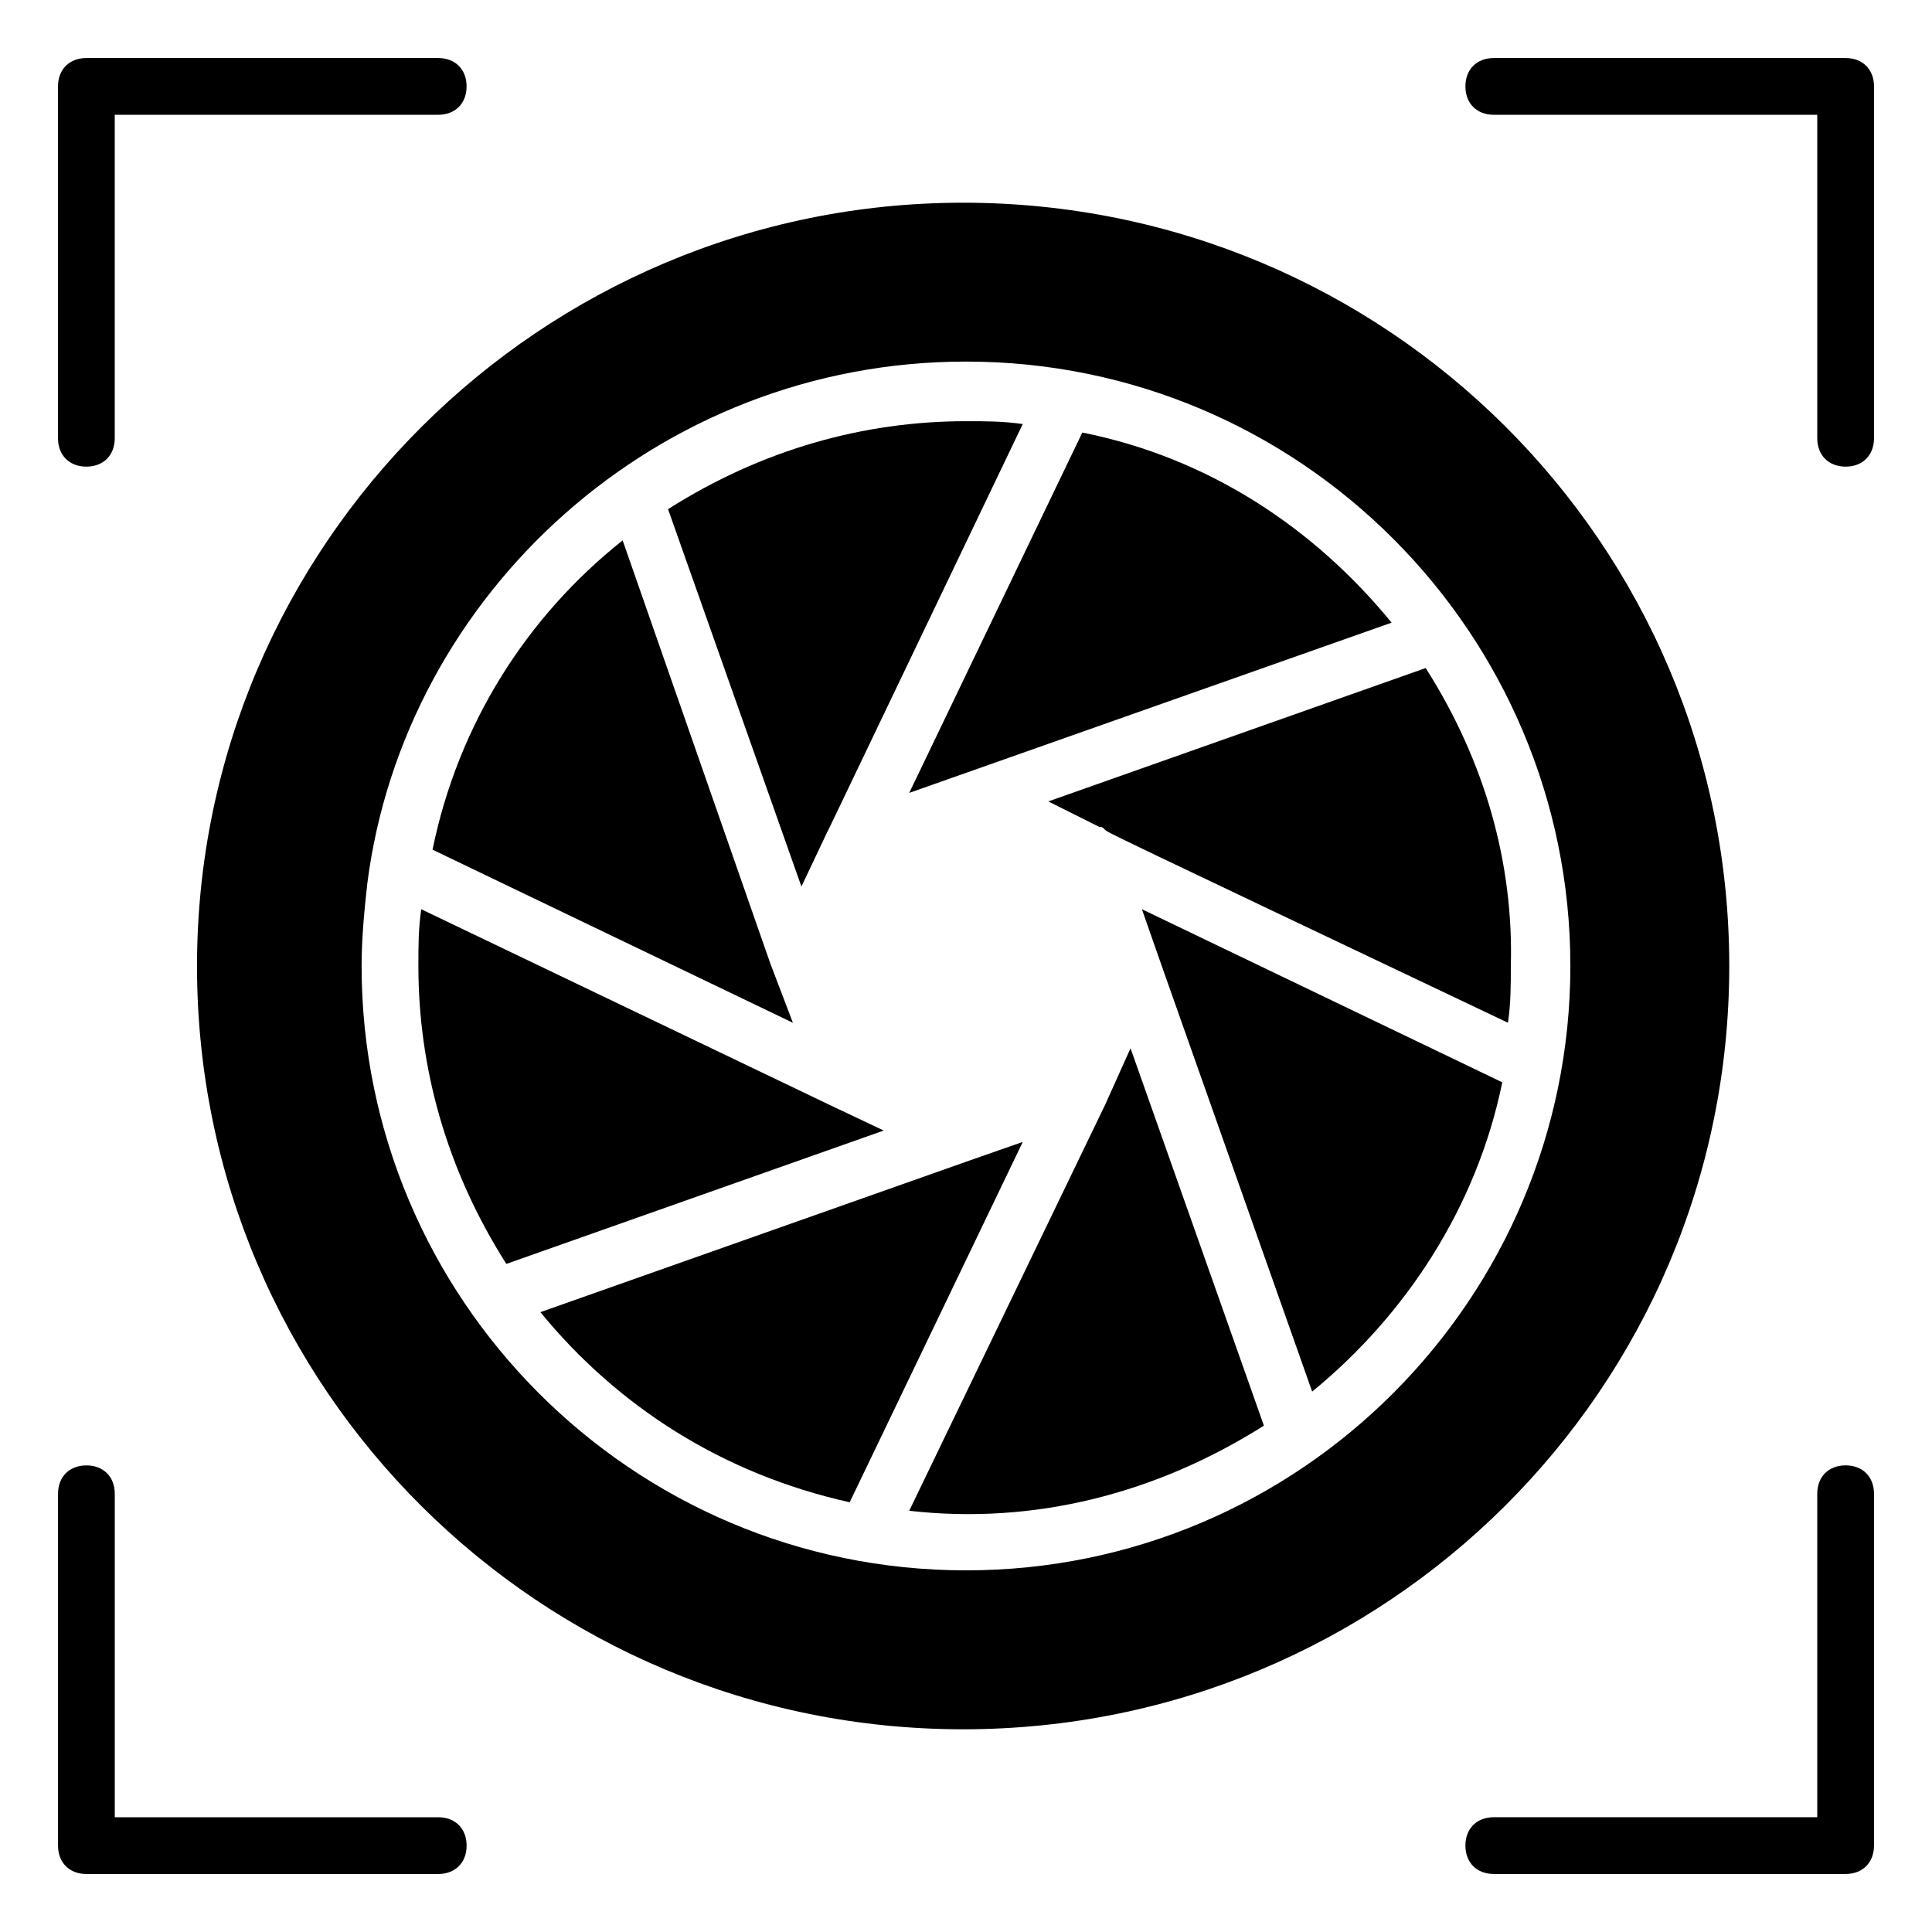
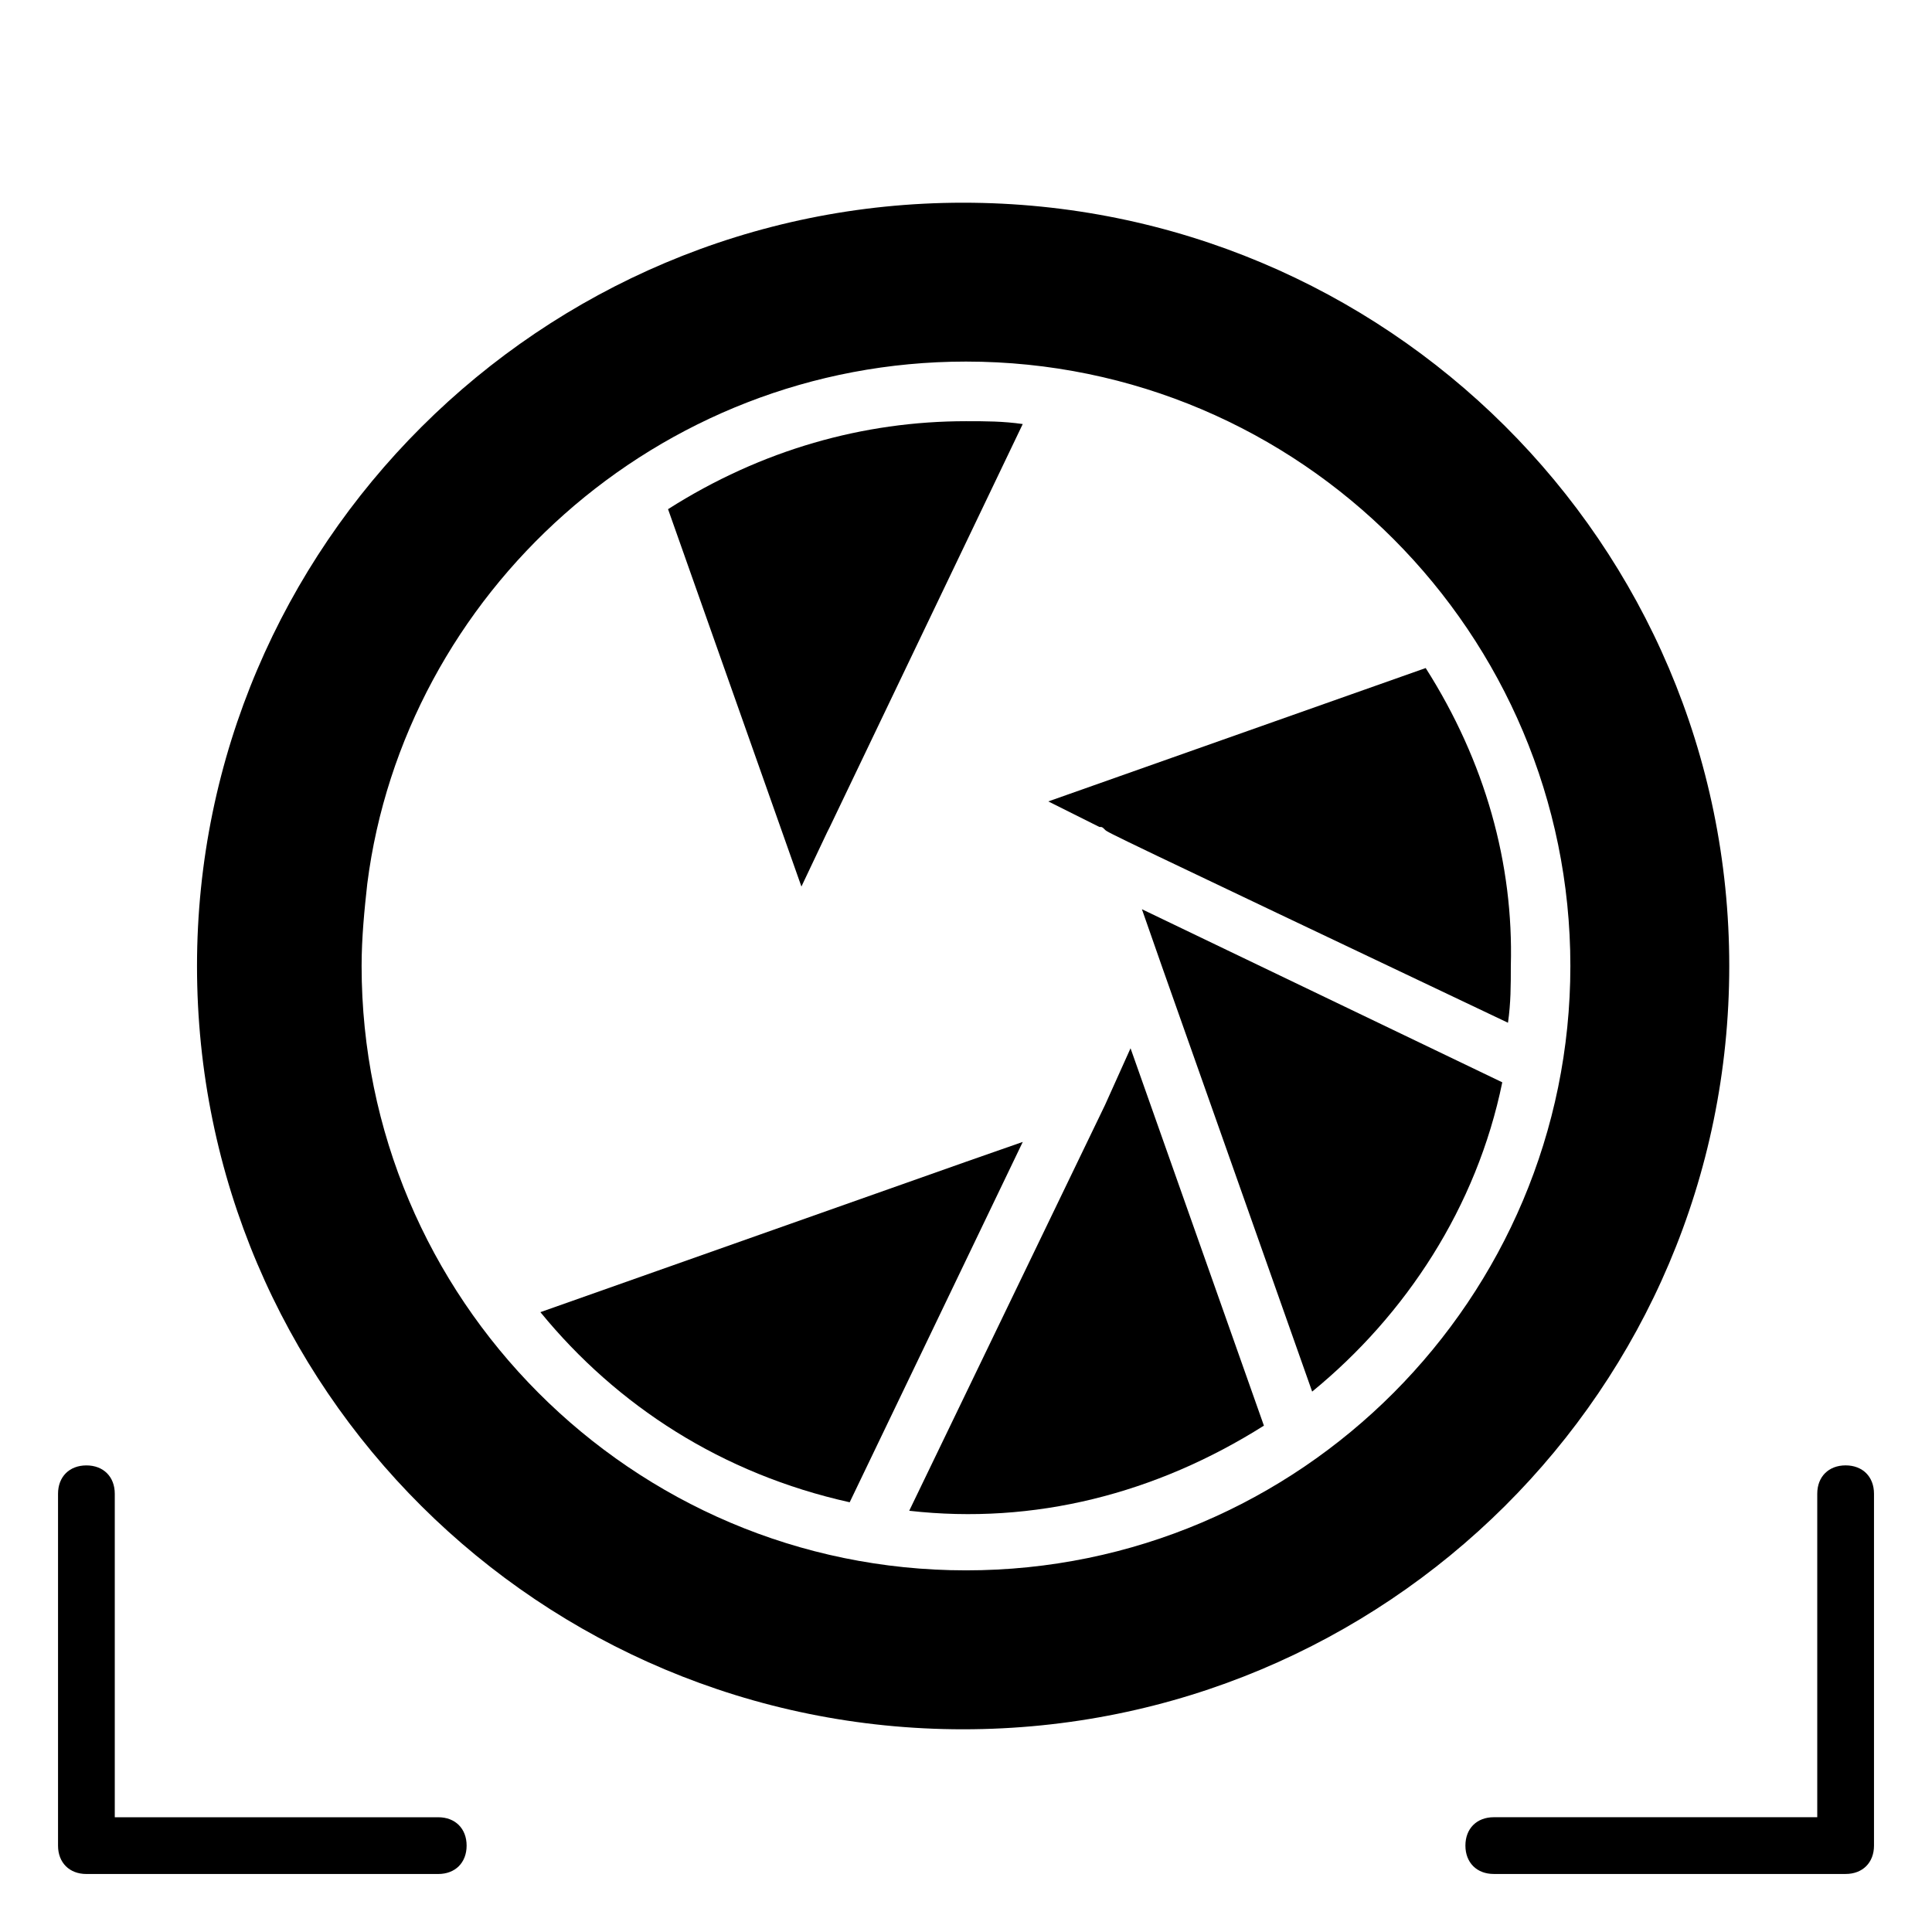
<svg xmlns="http://www.w3.org/2000/svg" fill="#000000" width="800px" height="800px" version="1.1" viewBox="144 144 512 512">
  <g>
    <path d="m602.27 400c0-112.04-90.988-202.28-203.03-202.28-112.04 0-203.03 90.988-203.03 202.28 0 112.04 90.988 202.28 203.03 202.28 112.04-0.004 203.03-90.238 203.03-202.28zm-202.27 160.16c-88.73 0-160.17-72.188-160.17-160.17 0-7.519 0.754-15.039 1.504-21.809 9.777-76.699 76.699-138.36 158.66-138.36 88.73 0 160.17 72.188 160.17 160.17-0.004 87.98-71.438 160.17-160.17 160.17z" />
-     <path d="m512.79 309.01c-20.305-24.816-48.125-43.613-81.965-50.383l-45.871 95.5z" />
    <path d="m363.15 364.66 0.754-1.504 51.133-106.78c-5.266-0.754-9.777-0.754-15.039-0.754-27.07 0-54.141 7.519-78.957 23.312l35.344 100.01z" />
-     <path d="m348.11 399.25-39.102-112.04c-25.566 20.305-43.613 48.879-50.383 81.965l95.5 45.871z" />
-     <path d="m363.91 436.84c-0.754 0-0.754 0 0 0l-108.28-51.887c-0.754 5.266-0.754 9.777-0.754 15.039 0 27.07 7.519 54.141 23.312 78.957l100.01-35.344z" />
    <path d="m400 451.88s-0.754 0 0 0l-112.79 39.855c20.305 24.816 48.125 42.863 81.965 50.383l45.871-95.5z" />
    <path d="m436.84 436.84-51.887 107.53c33.086 3.762 65.422-4.512 93.996-22.559l-35.344-100.01z" />
    <path d="m451.88 400v0l39.855 112.79c24.816-20.305 43.613-48.879 50.383-81.965l-95.5-45.871z" />
    <path d="m521.82 321.04-100.01 35.344 13.535 6.769c0.754 0 0.754 0 1.504 0.754 0.754 0.754 0.754 0.754 106.78 51.133 0.754-5.266 0.754-9.777 0.754-15.039 0.75-27.074-6.769-54.145-22.559-78.961z" />
-     <path d="m633.11 159.38h-93.242c-4.512 0-7.519 3.008-7.519 7.519s3.008 7.519 7.519 7.519h85.723v85.723c0 4.512 3.008 7.519 7.519 7.519s7.519-3.008 7.519-7.519v-93.242c0-4.512-3.008-7.519-7.519-7.519z" />
    <path d="m633.11 532.34c-4.512 0-7.519 3.008-7.519 7.519v85.723h-85.723c-4.512 0-7.519 3.008-7.519 7.519s3.008 7.519 7.519 7.519h93.242c4.512 0 7.519-3.008 7.519-7.519v-93.242c0-4.512-3.008-7.519-7.519-7.519z" />
    <path d="m260.14 625.59h-85.723v-85.723c0-4.512-3.008-7.519-7.519-7.519s-7.519 3.008-7.519 7.519v93.242c0 4.512 3.008 7.519 7.519 7.519h93.242c4.512 0 7.519-3.008 7.519-7.519s-3.008-7.519-7.519-7.519z" />
-     <path d="m166.89 267.66c4.512 0 7.519-3.008 7.519-7.519v-85.723h85.723c4.512 0 7.519-3.008 7.519-7.519s-3.008-7.519-7.519-7.519h-93.242c-4.512 0-7.519 3.008-7.519 7.519v93.242c0 4.512 3.008 7.519 7.519 7.519z" />
  </g>
</svg>